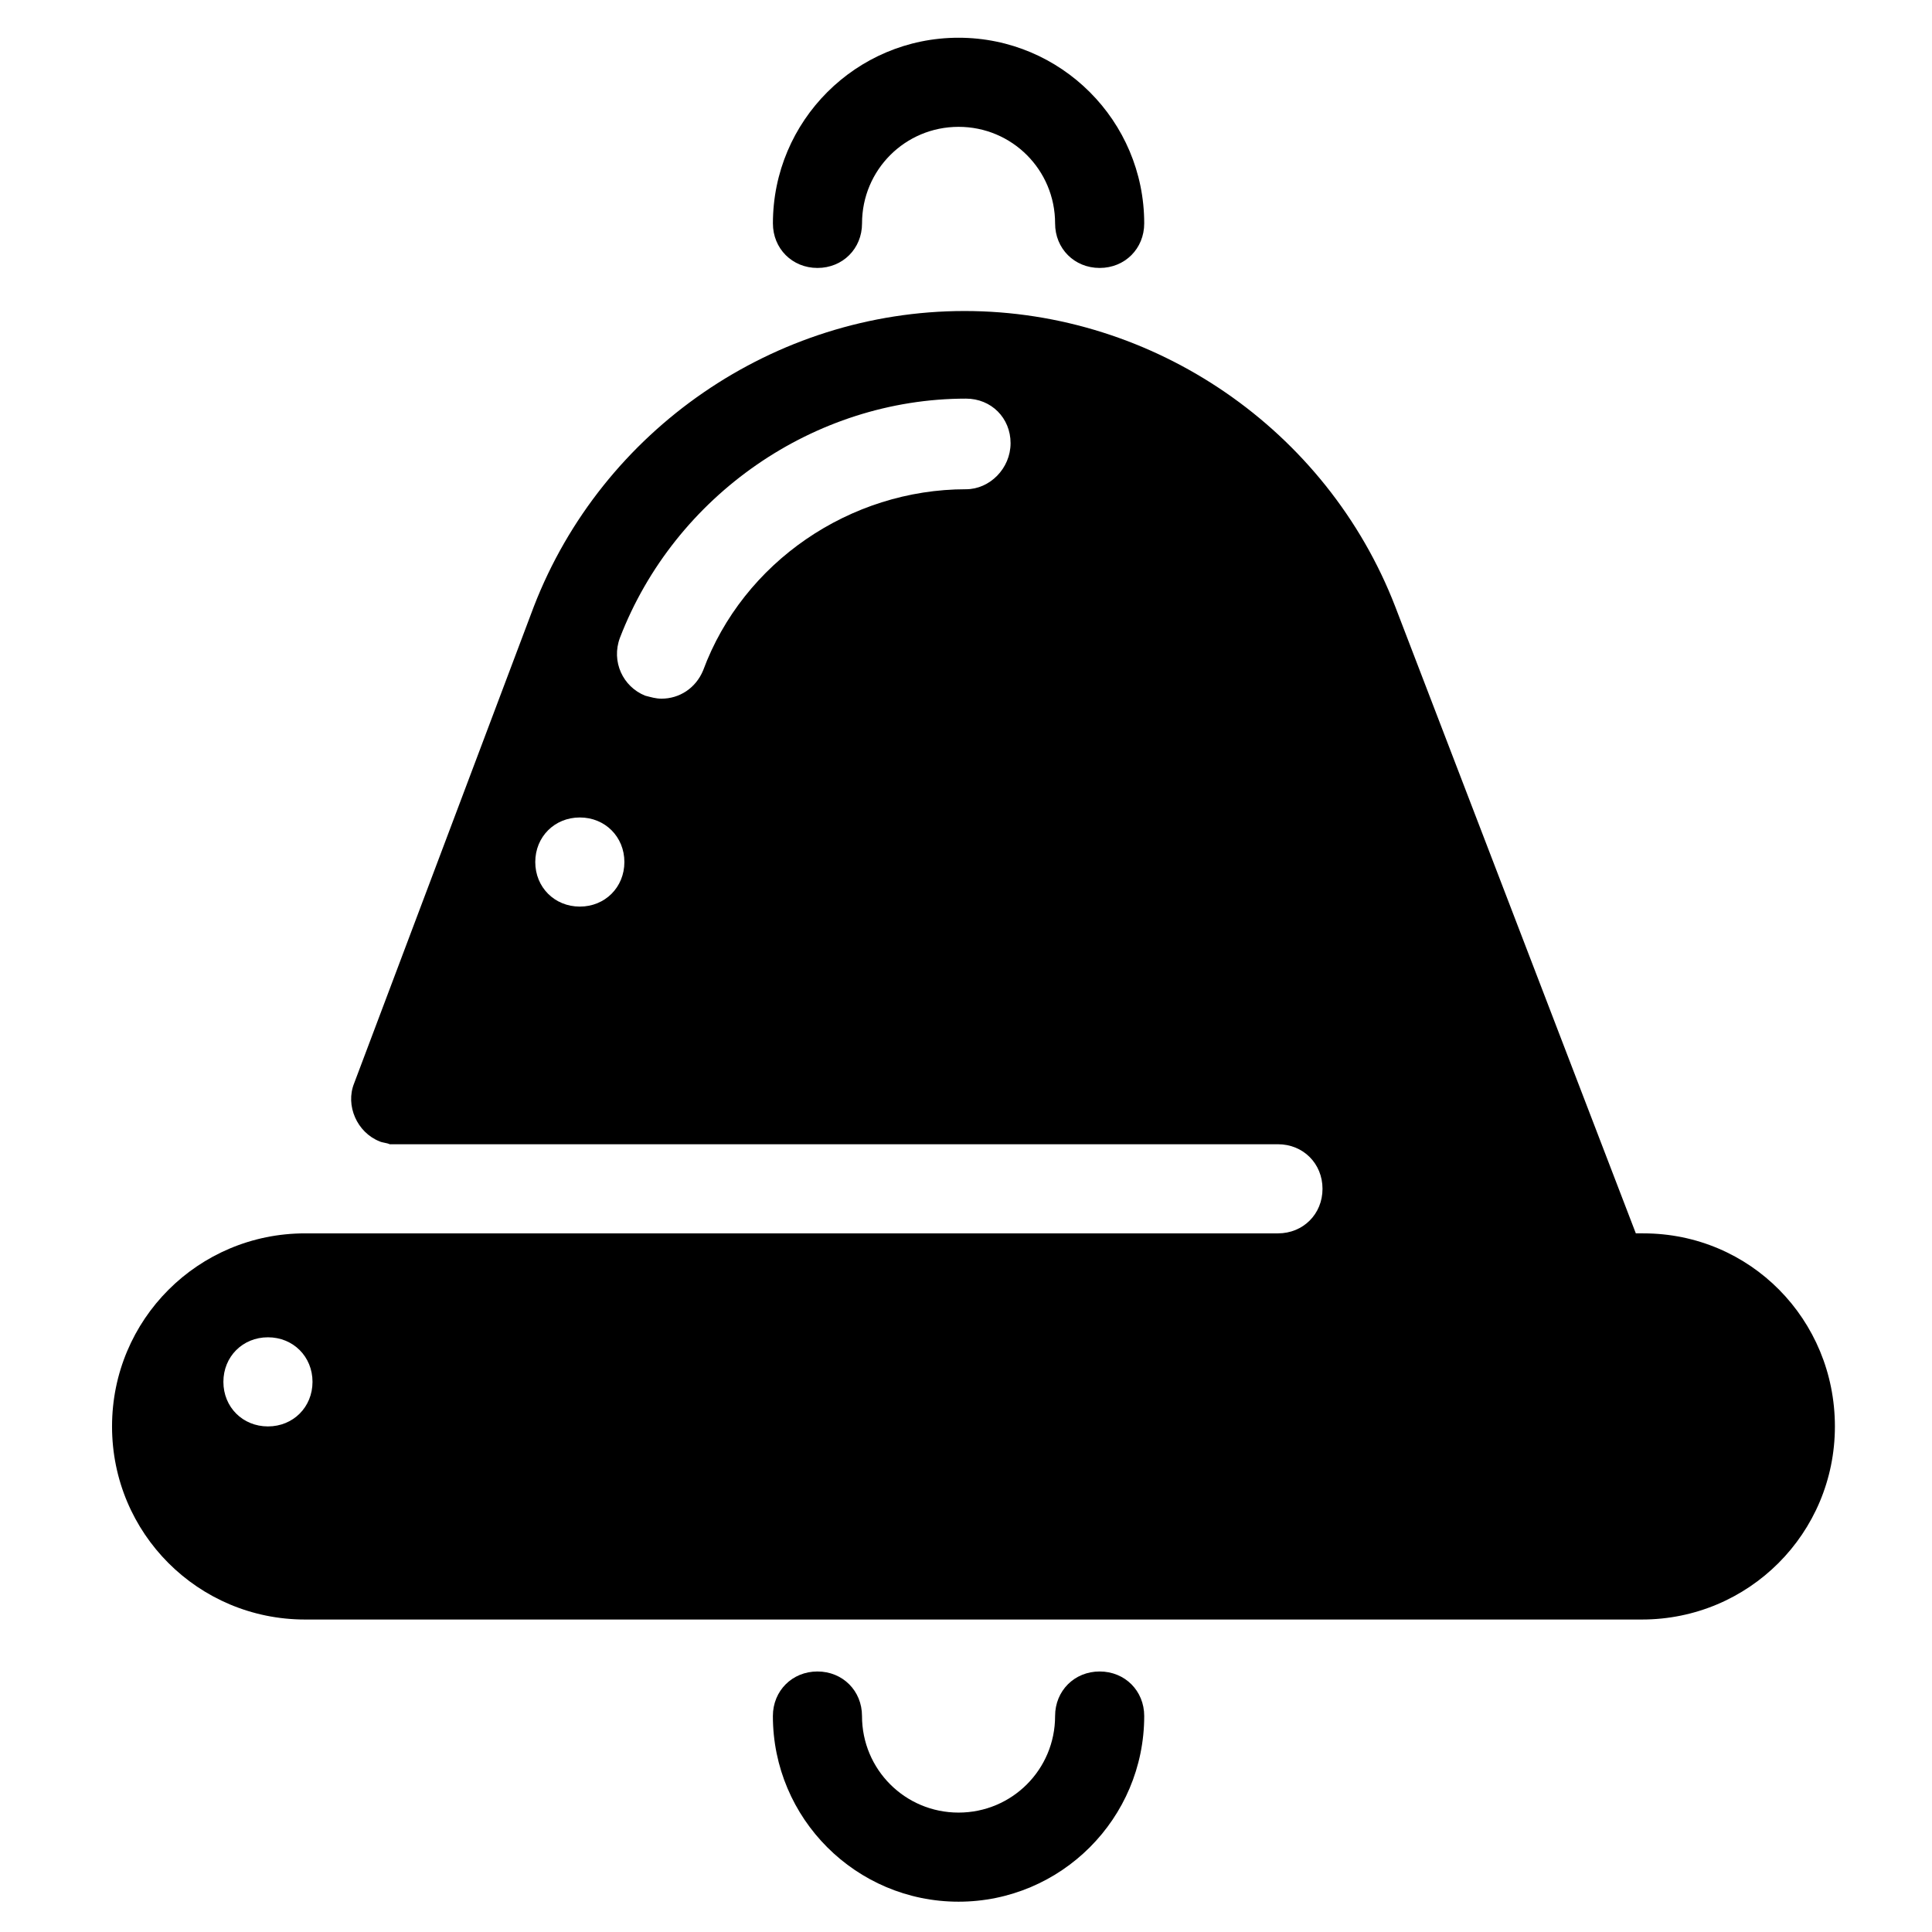
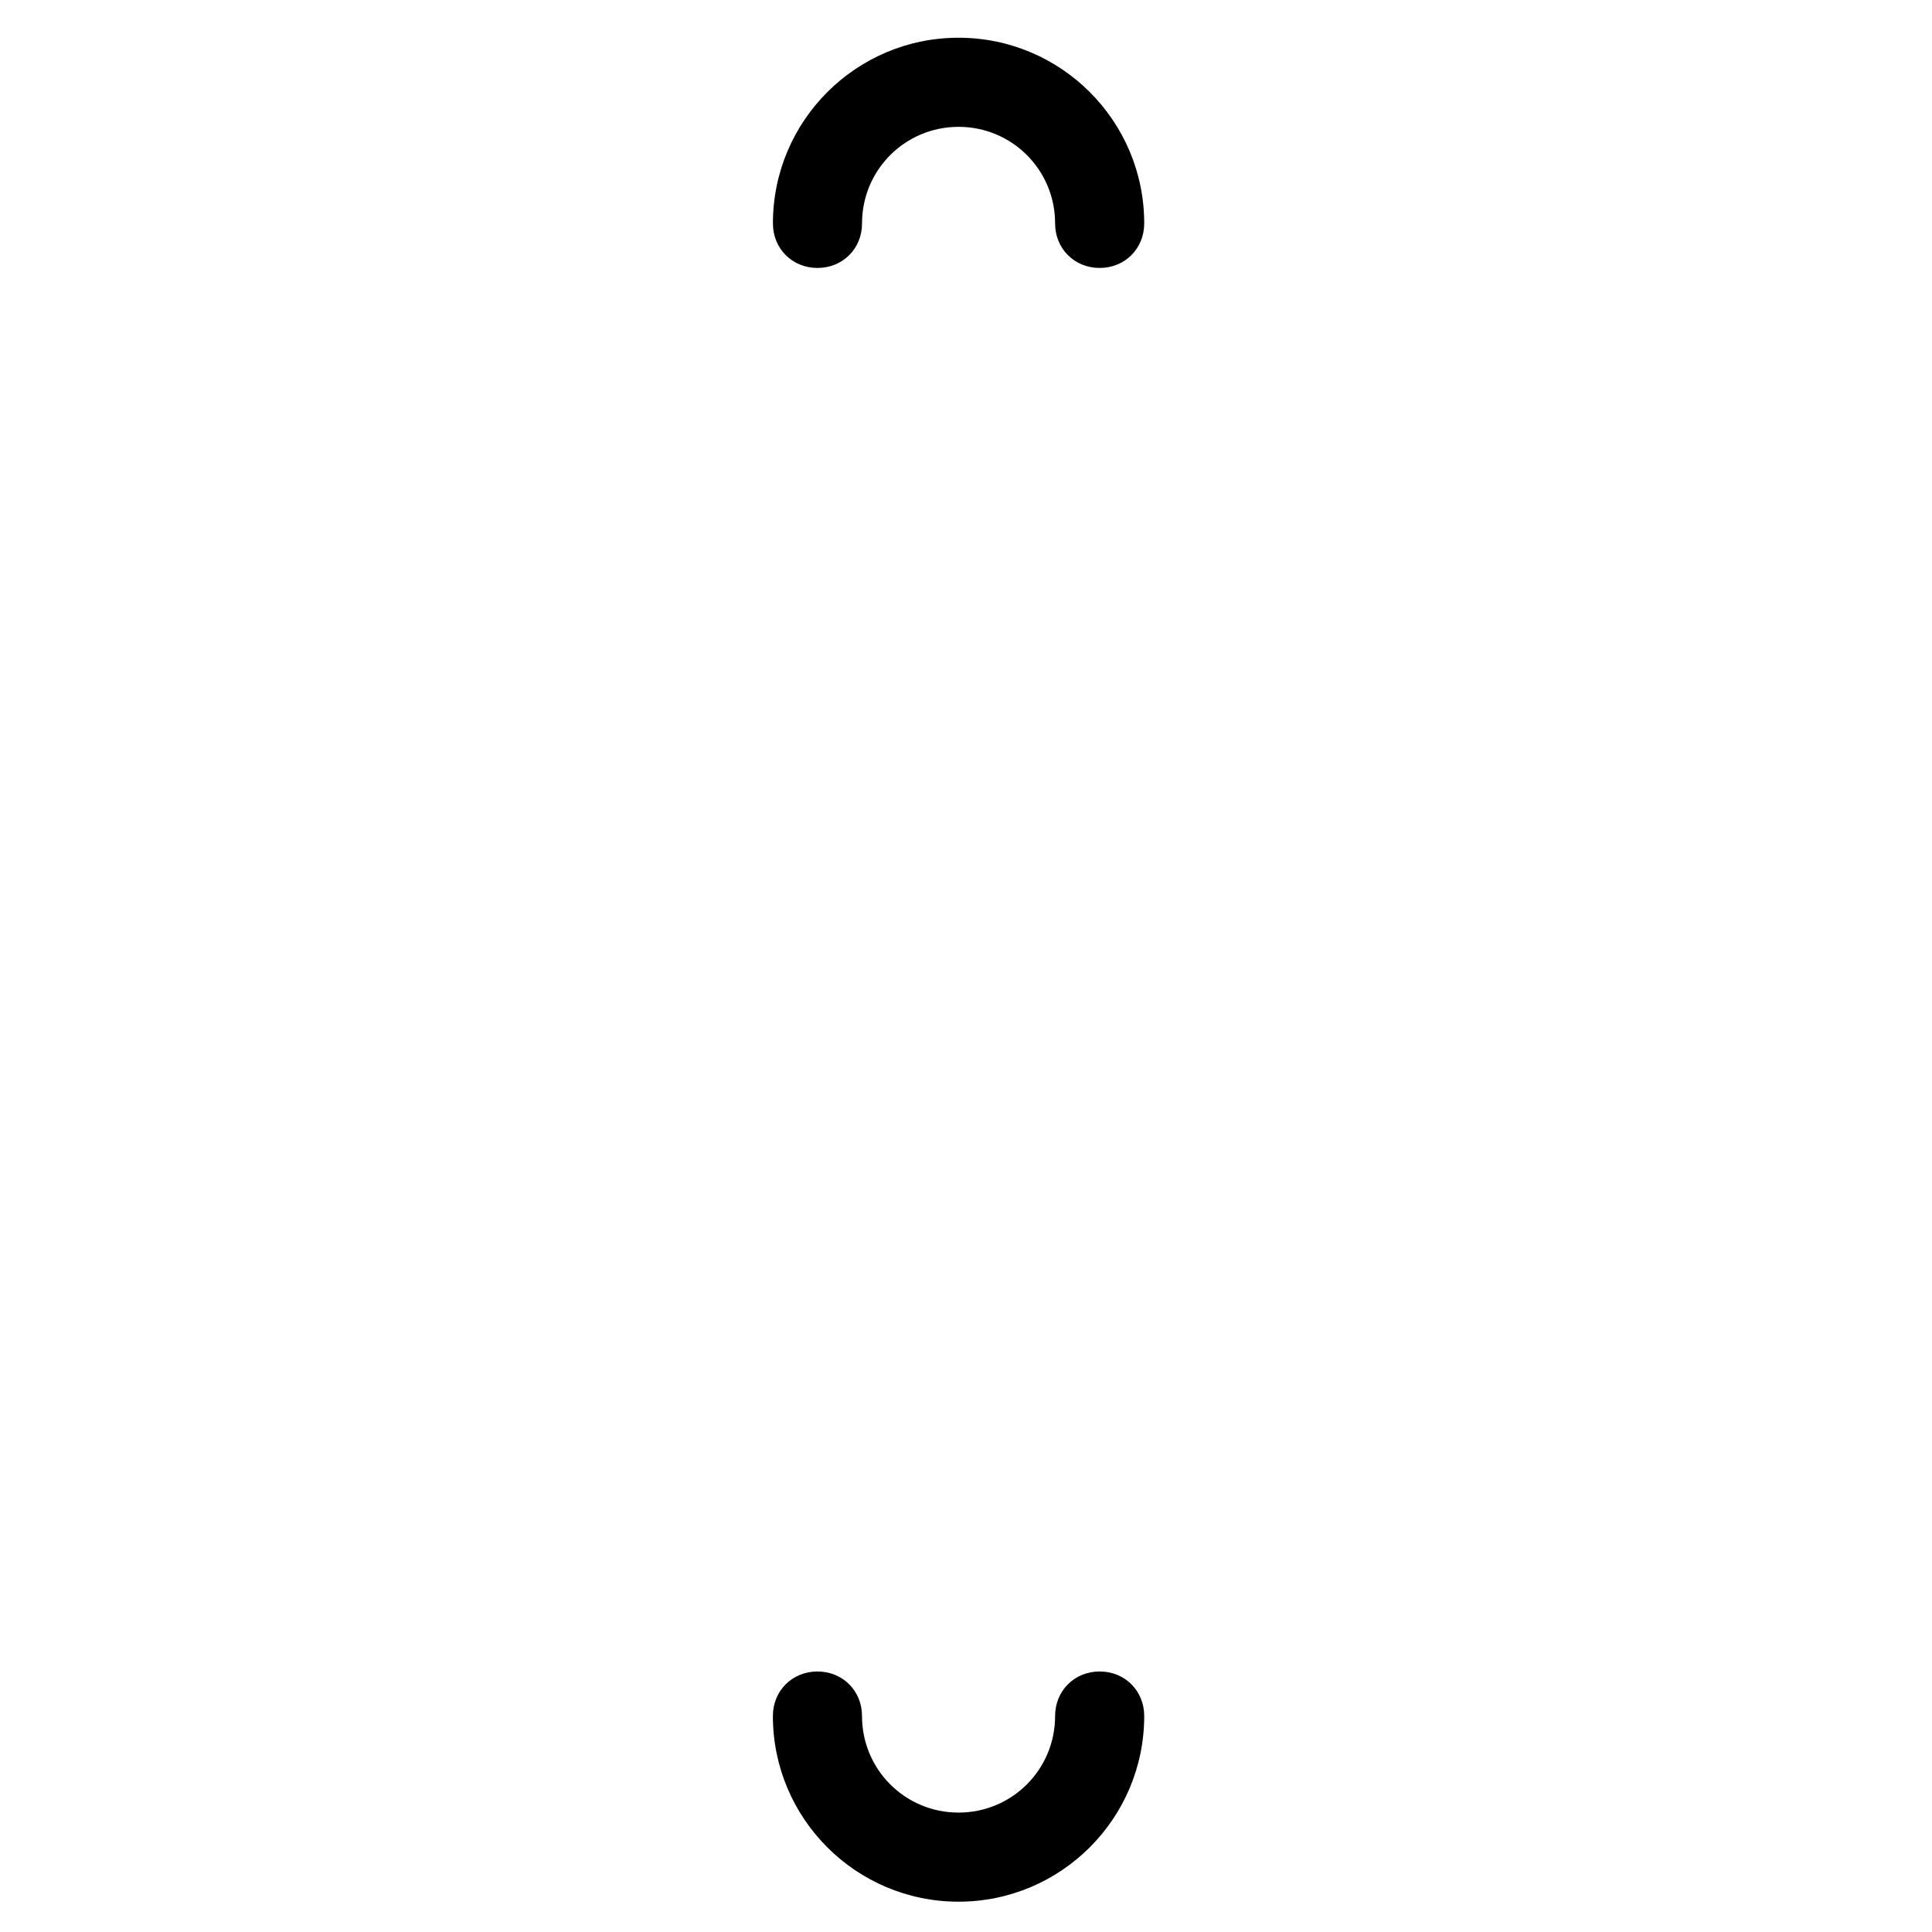
<svg xmlns="http://www.w3.org/2000/svg" fill="#000000" width="800px" height="800px" version="1.1" viewBox="144 144 512 512">
  <g>
    <path d="m435.42 586.96c-6.691 0-11.809 5.117-11.809 11.809 0 14.168-11.414 25.586-25.586 25.586-14.168 0-25.586-11.414-25.586-25.586 0-6.691-5.117-11.809-11.809-11.809-6.691 0-11.809 5.117-11.809 11.809 0 27.16 22.043 49.199 49.199 49.199 27.164 0 49.207-22.043 49.207-49.203 0-6.691-5.117-11.805-11.809-11.805z" />
    <path d="m348.83 203.2c0 6.691 5.117 11.809 11.809 11.809s11.809-5.117 11.809-11.809c0-14.168 11.414-25.586 25.586-25.586 14.164 0 25.578 11.414 25.578 25.586 0 6.691 5.117 11.809 11.809 11.809s11.809-5.117 11.809-11.809c0-27.16-22.043-49.199-49.199-49.199-27.16-0.004-49.199 22.039-49.199 49.199z" />
-     <path d="m579.48 470.85h-1.969l-63.762-166.1c-18.105-46.84-63.762-78.328-114.14-78.328-50.383 0-96.039 31.488-114.14 78.328l-47.625 126.35c-2.363 5.902 0.789 12.988 6.691 15.352 0.789 0.395 1.969 0.395 2.754 0.789l235.38-0.004c6.691 0 11.809 5.117 11.809 11.809 0 6.691-5.117 11.809-11.809 11.809h-257.81c-28.34 0-51.168 22.828-51.168 51.168s22.828 51.168 51.168 51.168h354.24c28.34 0 51.168-22.828 51.168-51.168s-22.434-51.168-50.773-51.168zm-281.82-86.594c-6.691 0-11.809-5.117-11.809-11.809 0-6.691 5.117-11.809 11.809-11.809 6.691 0 11.809 5.117 11.809 11.809-0.004 6.691-5.121 11.809-11.809 11.809zm102.34-110.6c-30.699 0-59.039 19.285-69.668 48.02-1.969 4.723-6.297 7.477-11.02 7.477-1.574 0-2.754-0.395-4.328-0.789-5.902-2.363-9.055-9.055-6.691-15.352 14.562-37.785 51.562-63.371 91.711-63.371 6.691 0 11.809 5.117 11.809 11.809-0.008 6.695-5.516 12.207-11.812 12.207zm-184.99 248.36c-6.691 0-11.809-5.117-11.809-11.809 0-6.691 5.117-11.809 11.809-11.809 6.691 0 11.809 5.117 11.809 11.809-0.004 6.691-5.121 11.809-11.809 11.809z" />
  </g>
</svg>